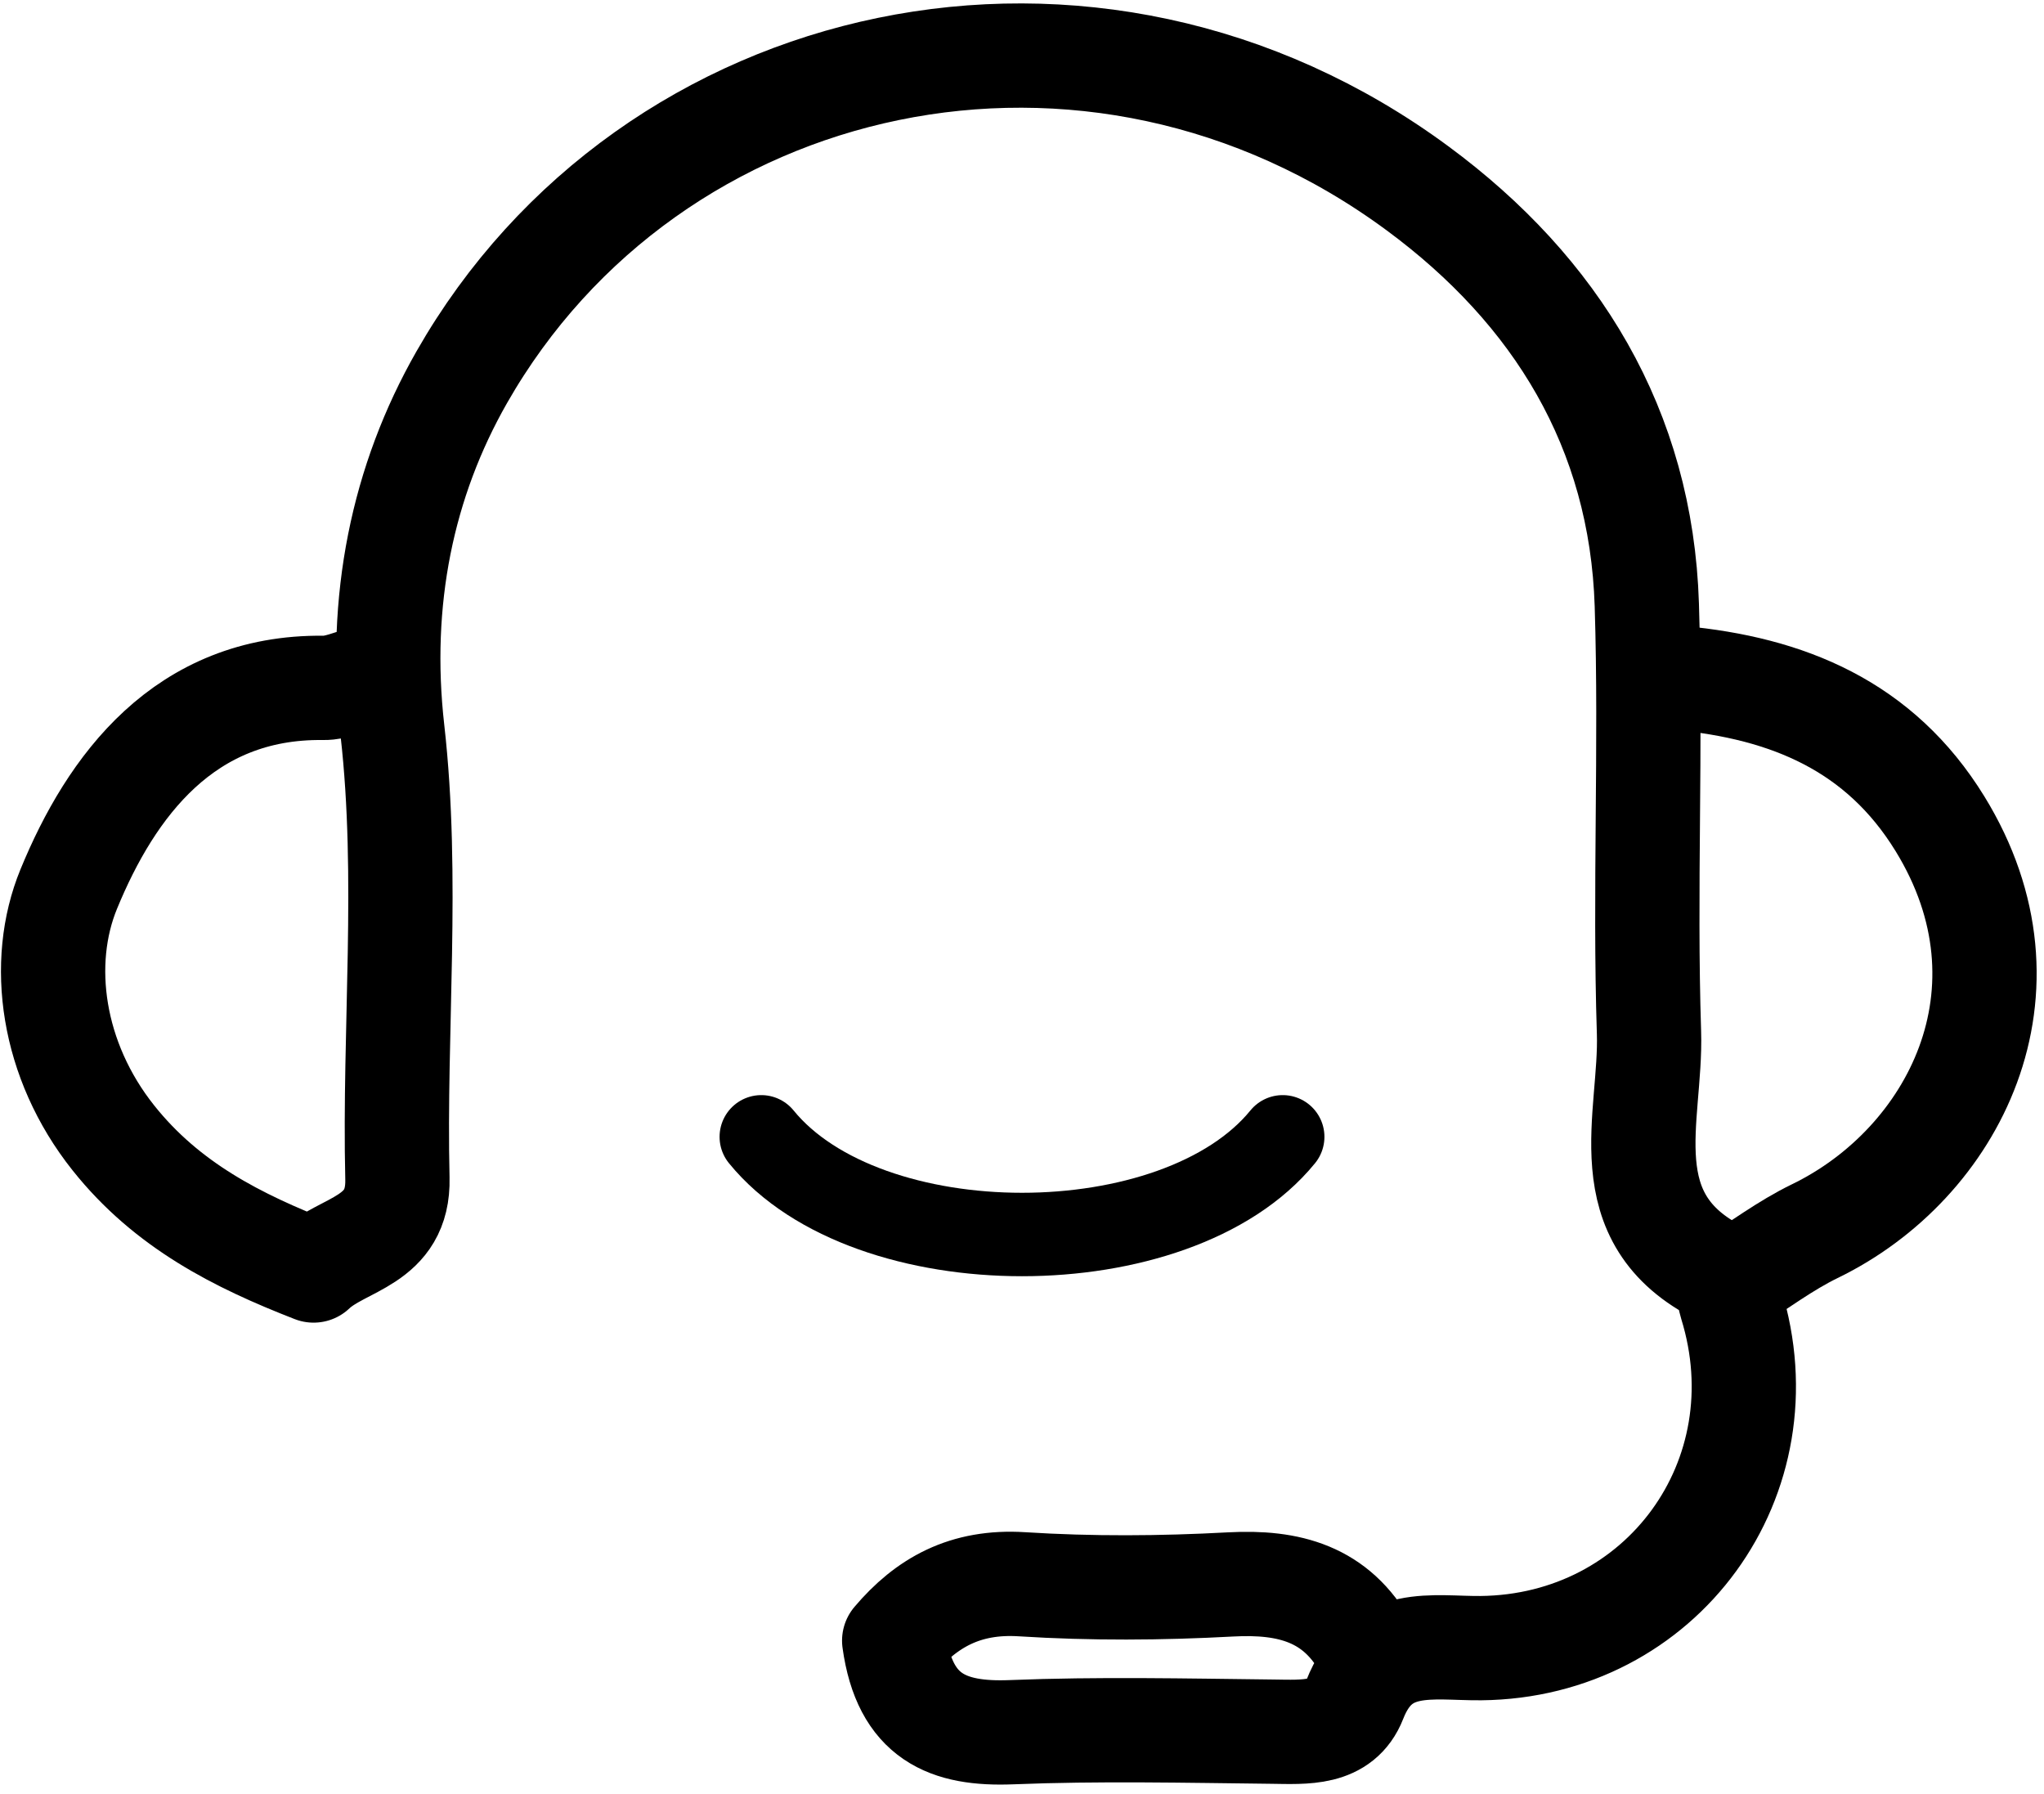
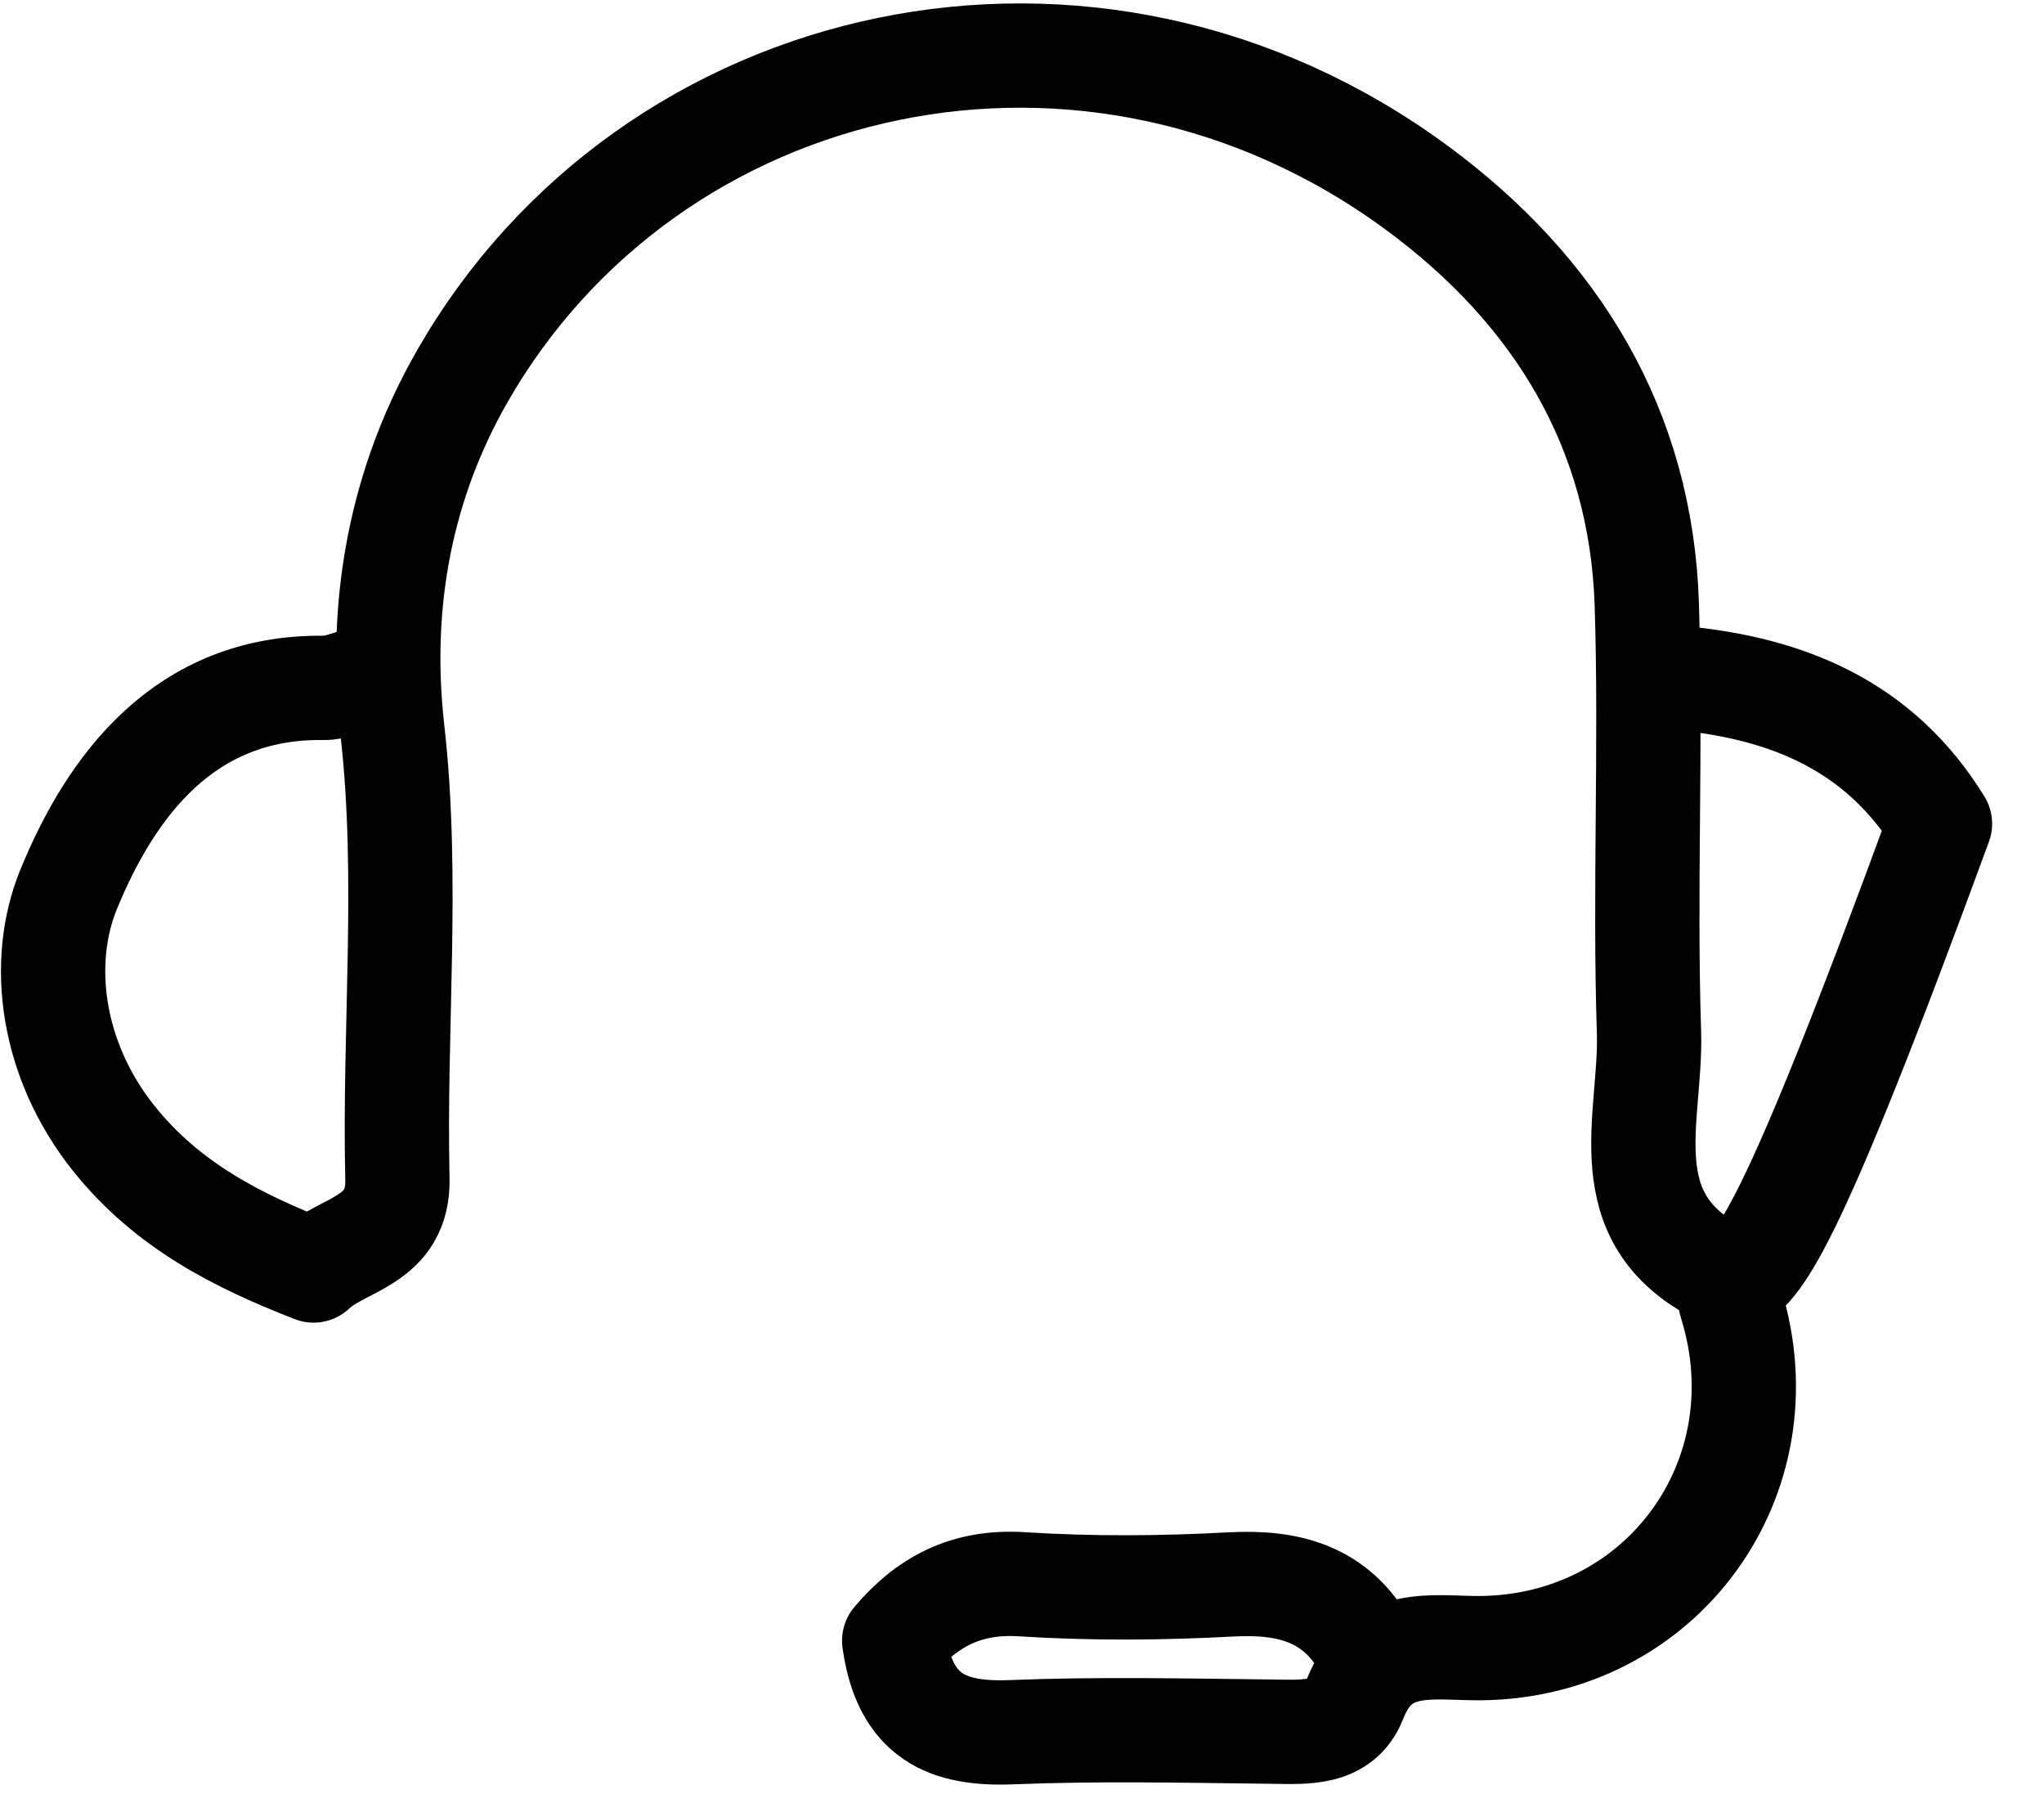
<svg xmlns="http://www.w3.org/2000/svg" viewBox="0 0 98 86" fill="none">
  <g clip-path="url(#clip0_1950_16)">
    <path d="M65.501 79C64.073 76.4 61.802 75.806 58.998 75.958C55.675 76.138 52.324 76.161 49.004 75.95C46.278 75.776 44.416 76.831 42.872 78.654C43.382 82.33 45.446 83.165 48.502 83.042C52.662 82.875 56.834 82.969 61 83.016C62.567 83.035 64.292 83.175 64.953 81.482C66.156 78.402 68.695 79.035 71.001 79.012C79.679 78.924 85.576 70.836 82.999 62.501C82.843 61.997 82.812 61.209 82.479 61.044C77.177 58.416 79.192 53.557 79.061 49.498C78.841 42.672 79.171 35.828 78.957 29.002C78.692 20.558 74.616 13.94 67.974 9.036C52.368 -2.488 31.169 2.268 22.141 18.08C19.294 23.066 18.109 28.797 18.815 35.021C19.617 42.097 18.887 49.336 19.054 56.499C19.125 59.541 16.423 59.579 15.035 60.908C11.386 59.487 8.012 57.787 5.436 54.551C2.475 50.832 1.843 46.157 3.296 42.622C5.32 37.698 8.836 32.896 15.501 32.977C16.165 32.985 16.834 32.667 17.5 32.5" stroke="black" stroke-width="5" stroke-linecap="round" stroke-linejoin="round" />
-     <path d="M80.5 32.5C85.703 32.983 90.124 34.793 93.013 39.492C97.936 47.501 93.679 55.786 87.011 59.022C85.604 59.705 84.333 60.667 83 61.5" stroke="black" stroke-width="5" stroke-linecap="round" stroke-linejoin="round" />
-     <path d="M36.5 54.5C41.584 60.743 56.416 60.743 61.5 54.5" stroke="black" stroke-width="4" stroke-linecap="round" stroke-linejoin="round" />
+     <path d="M80.5 32.5C85.703 32.983 90.124 34.793 93.013 39.492C85.604 59.705 84.333 60.667 83 61.5" stroke="black" stroke-width="5" stroke-linecap="round" stroke-linejoin="round" />
  </g>
  <defs>
    <clipPath id="clip0_1950_16">
      <rect width="98" height="86" fill="white" />
    </clipPath>
  </defs>
</svg>